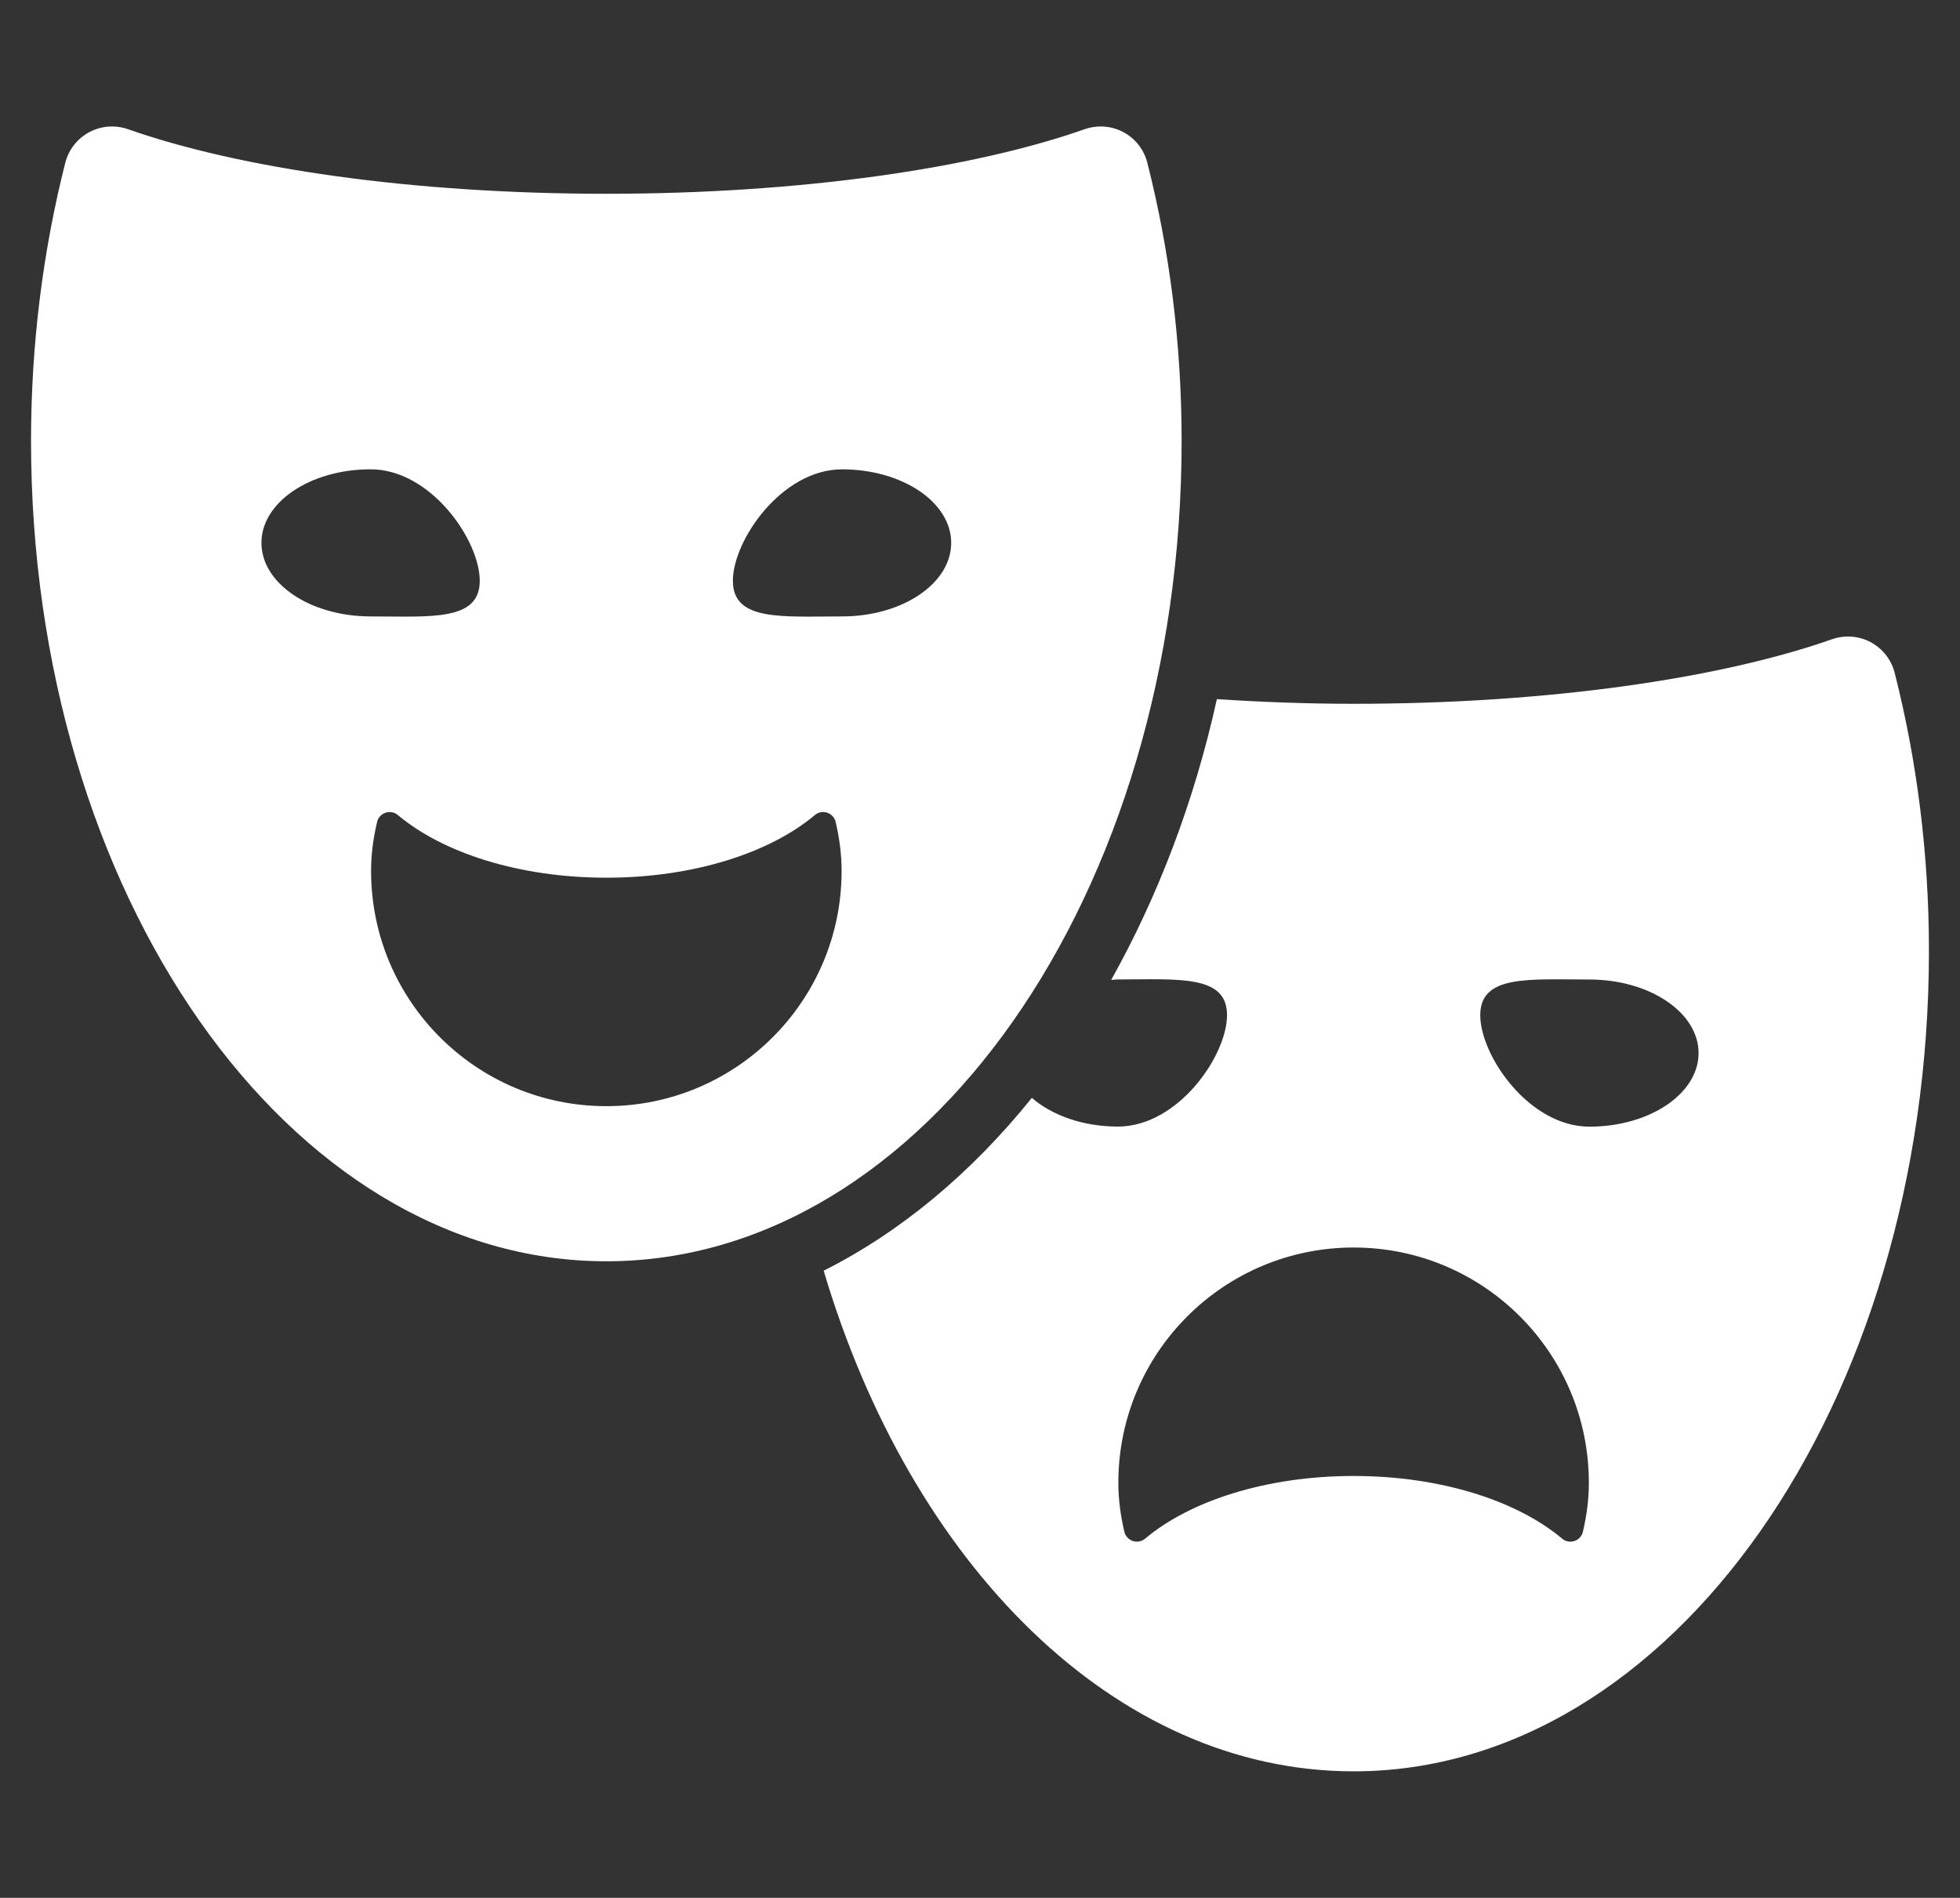
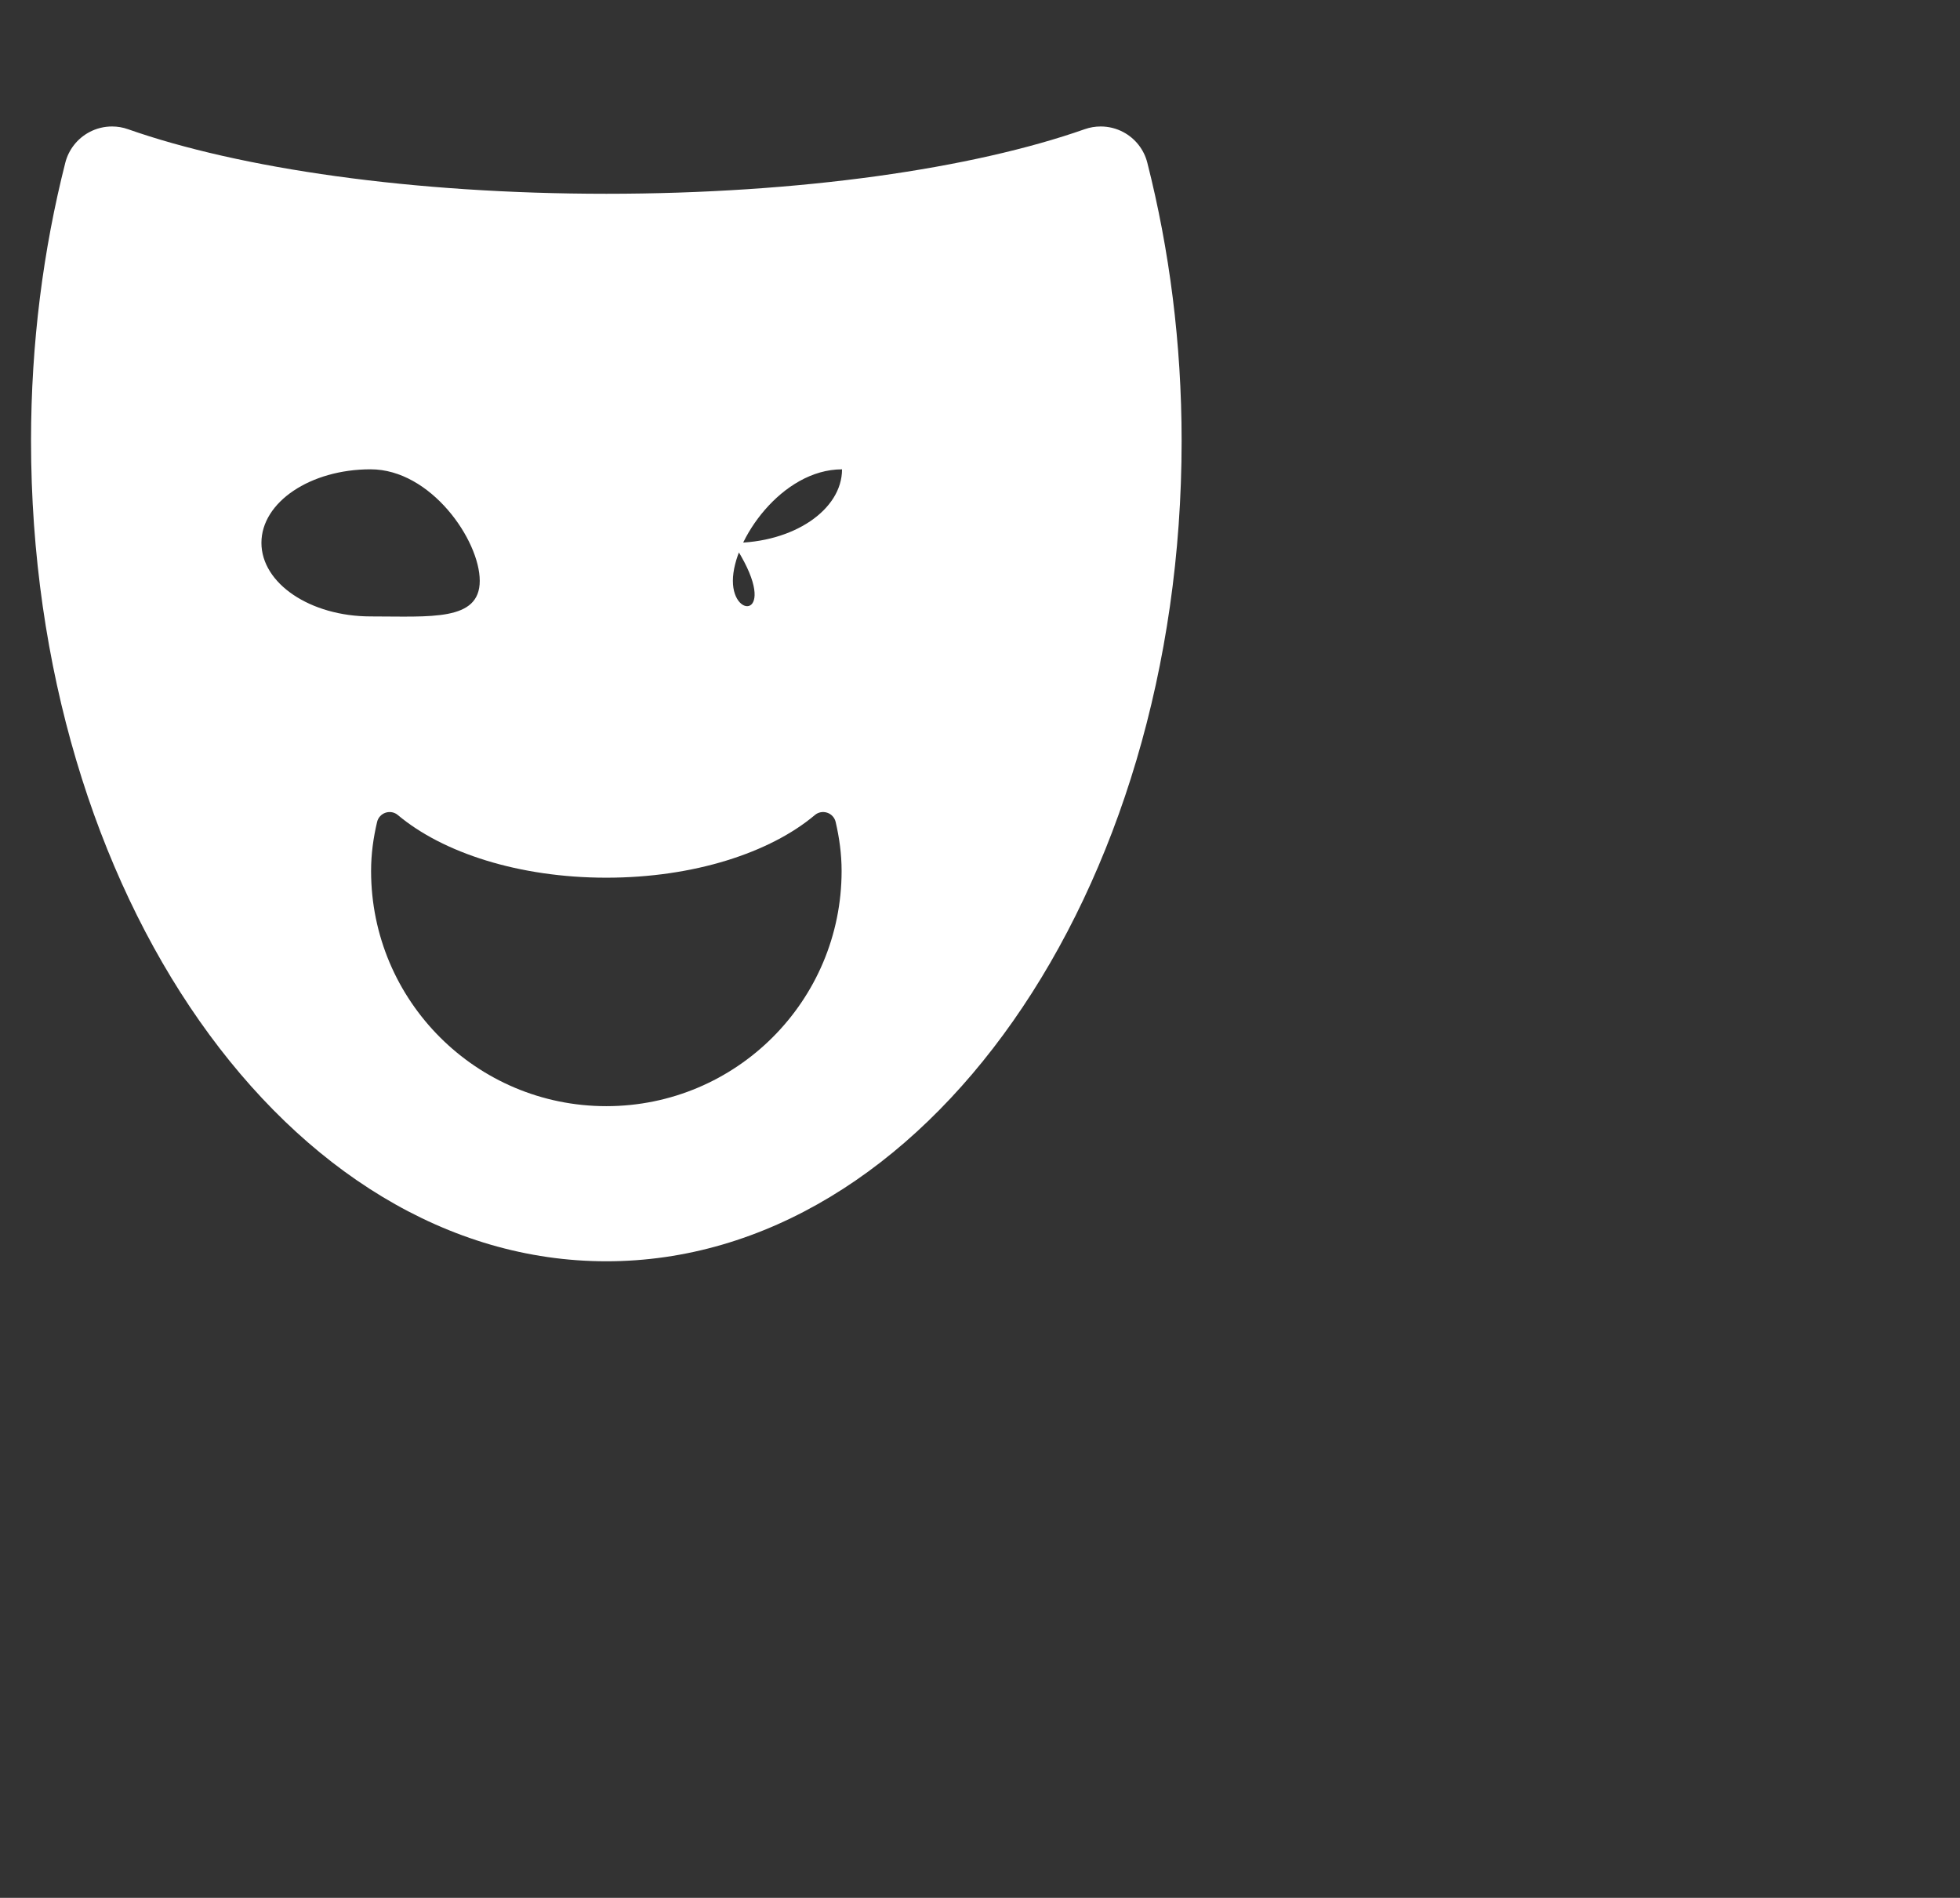
<svg xmlns="http://www.w3.org/2000/svg" version="1.1" id="Capa_1" x="0px" y="0px" width="67.333px" height="65.2px" viewBox="0 0 67.333 65.2" enable-background="new 0 0 67.333 65.2" xml:space="preserve">
  <rect x="0" y="0" width="67.333" height="65.2" fill="#333333" stroke="none" />
  <g>
-     <path fill="#FFFFFF" d="M65.089,23.116c-0.113-0.451-0.414-0.832-0.822-1.053c-0.408-0.218-0.893-0.255-1.329-0.102   c-3.843,1.35-9.771,2.218-16.437,2.218c-1.619,0-3.182-0.062-4.697-0.16c-0.781,3.538-2.032,6.787-3.631,9.647   c0.076-0.004,0.15-0.017,0.229-0.017c2.071,0,3.751-0.173,3.751,1.222c0,1.396-1.68,3.832-3.751,3.832   c-1.206,0-2.269-0.391-2.954-0.986c-2.07,2.57-4.488,4.597-7.152,5.938c3.002,10.108,10.023,17.199,18.205,17.199   c10.916,0,19.765-12.619,19.765-28.186C66.266,29.311,65.847,26.098,65.089,23.116z M54.378,52.625   c-0.035,0.147-0.146,0.27-0.291,0.315c-0.146,0.05-0.306,0.019-0.422-0.08c-1.539-1.295-4.158-2.153-7.164-2.153   c-3.004,0-5.623,0.858-7.162,2.153c-0.116,0.099-0.276,0.128-0.422,0.08c-0.146-0.049-0.256-0.168-0.291-0.315   c-0.127-0.543-0.207-1.103-0.207-1.685c0-4.464,3.619-8.082,8.084-8.082c4.463,0,8.08,3.618,8.08,8.082   C54.583,51.524,54.505,52.083,54.378,52.625z M54.602,38.706c-2.072,0-3.75-2.436-3.75-3.832c0-1.395,1.679-1.223,3.75-1.223   s3.75,1.133,3.75,2.527S56.673,38.706,54.602,38.706z" />
-     <path fill="#FFFFFF" d="M40.593,15.146c0-3.356-0.42-6.57-1.178-9.554c-0.113-0.451-0.412-0.832-0.822-1.052   c-0.24-0.129-0.51-0.195-0.78-0.195c-0.185,0-0.369,0.03-0.548,0.093c-3.842,1.351-9.77,2.219-16.436,2.219   S8.236,5.789,4.395,4.438C4.218,4.375,4.033,4.345,3.849,4.345c-0.271,0-0.541,0.066-0.783,0.196   C2.657,4.76,2.357,5.142,2.243,5.591c-0.757,2.983-1.177,6.197-1.177,9.554c0,15.566,8.848,28.186,19.764,28.186   C31.746,43.333,40.593,30.713,40.593,15.146z M8.981,18.649c0-1.396,1.679-2.526,3.75-2.526s3.75,2.436,3.75,3.831   c0,1.395-1.679,1.223-3.75,1.223C10.659,21.176,8.981,20.045,8.981,18.649z M20.83,38.002c-4.464,0-8.082-3.617-8.082-8.081   c0-0.582,0.078-1.142,0.207-1.685c0.034-0.147,0.146-0.268,0.291-0.316c0.146-0.048,0.305-0.018,0.422,0.081   c1.539,1.293,4.158,2.152,7.162,2.152s5.625-0.858,7.163-2.152c0.117-0.1,0.277-0.129,0.423-0.081s0.256,0.169,0.291,0.316   c0.127,0.542,0.205,1.103,0.205,1.685C28.912,34.385,25.292,38.002,20.83,38.002z M25.177,19.955c0-1.396,1.68-3.831,3.75-3.831   c2.072,0,3.75,1.131,3.75,2.526c0,1.396-1.678,2.527-3.75,2.527C26.857,21.177,25.177,21.349,25.177,19.955z" />
+     <path fill="#FFFFFF" d="M40.593,15.146c0-3.356-0.42-6.57-1.178-9.554c-0.113-0.451-0.412-0.832-0.822-1.052   c-0.24-0.129-0.51-0.195-0.78-0.195c-0.185,0-0.369,0.03-0.548,0.093c-3.842,1.351-9.77,2.219-16.436,2.219   S8.236,5.789,4.395,4.438C4.218,4.375,4.033,4.345,3.849,4.345c-0.271,0-0.541,0.066-0.783,0.196   C2.657,4.76,2.357,5.142,2.243,5.591c-0.757,2.983-1.177,6.197-1.177,9.554c0,15.566,8.848,28.186,19.764,28.186   C31.746,43.333,40.593,30.713,40.593,15.146z M8.981,18.649c0-1.396,1.679-2.526,3.75-2.526s3.75,2.436,3.75,3.831   c0,1.395-1.679,1.223-3.75,1.223C10.659,21.176,8.981,20.045,8.981,18.649z M20.83,38.002c-4.464,0-8.082-3.617-8.082-8.081   c0-0.582,0.078-1.142,0.207-1.685c0.034-0.147,0.146-0.268,0.291-0.316c0.146-0.048,0.305-0.018,0.422,0.081   c1.539,1.293,4.158,2.152,7.162,2.152s5.625-0.858,7.163-2.152c0.117-0.1,0.277-0.129,0.423-0.081s0.256,0.169,0.291,0.316   c0.127,0.542,0.205,1.103,0.205,1.685C28.912,34.385,25.292,38.002,20.83,38.002z M25.177,19.955c0-1.396,1.68-3.831,3.75-3.831   c0,1.396-1.678,2.527-3.75,2.527C26.857,21.177,25.177,21.349,25.177,19.955z" />
  </g>
</svg>